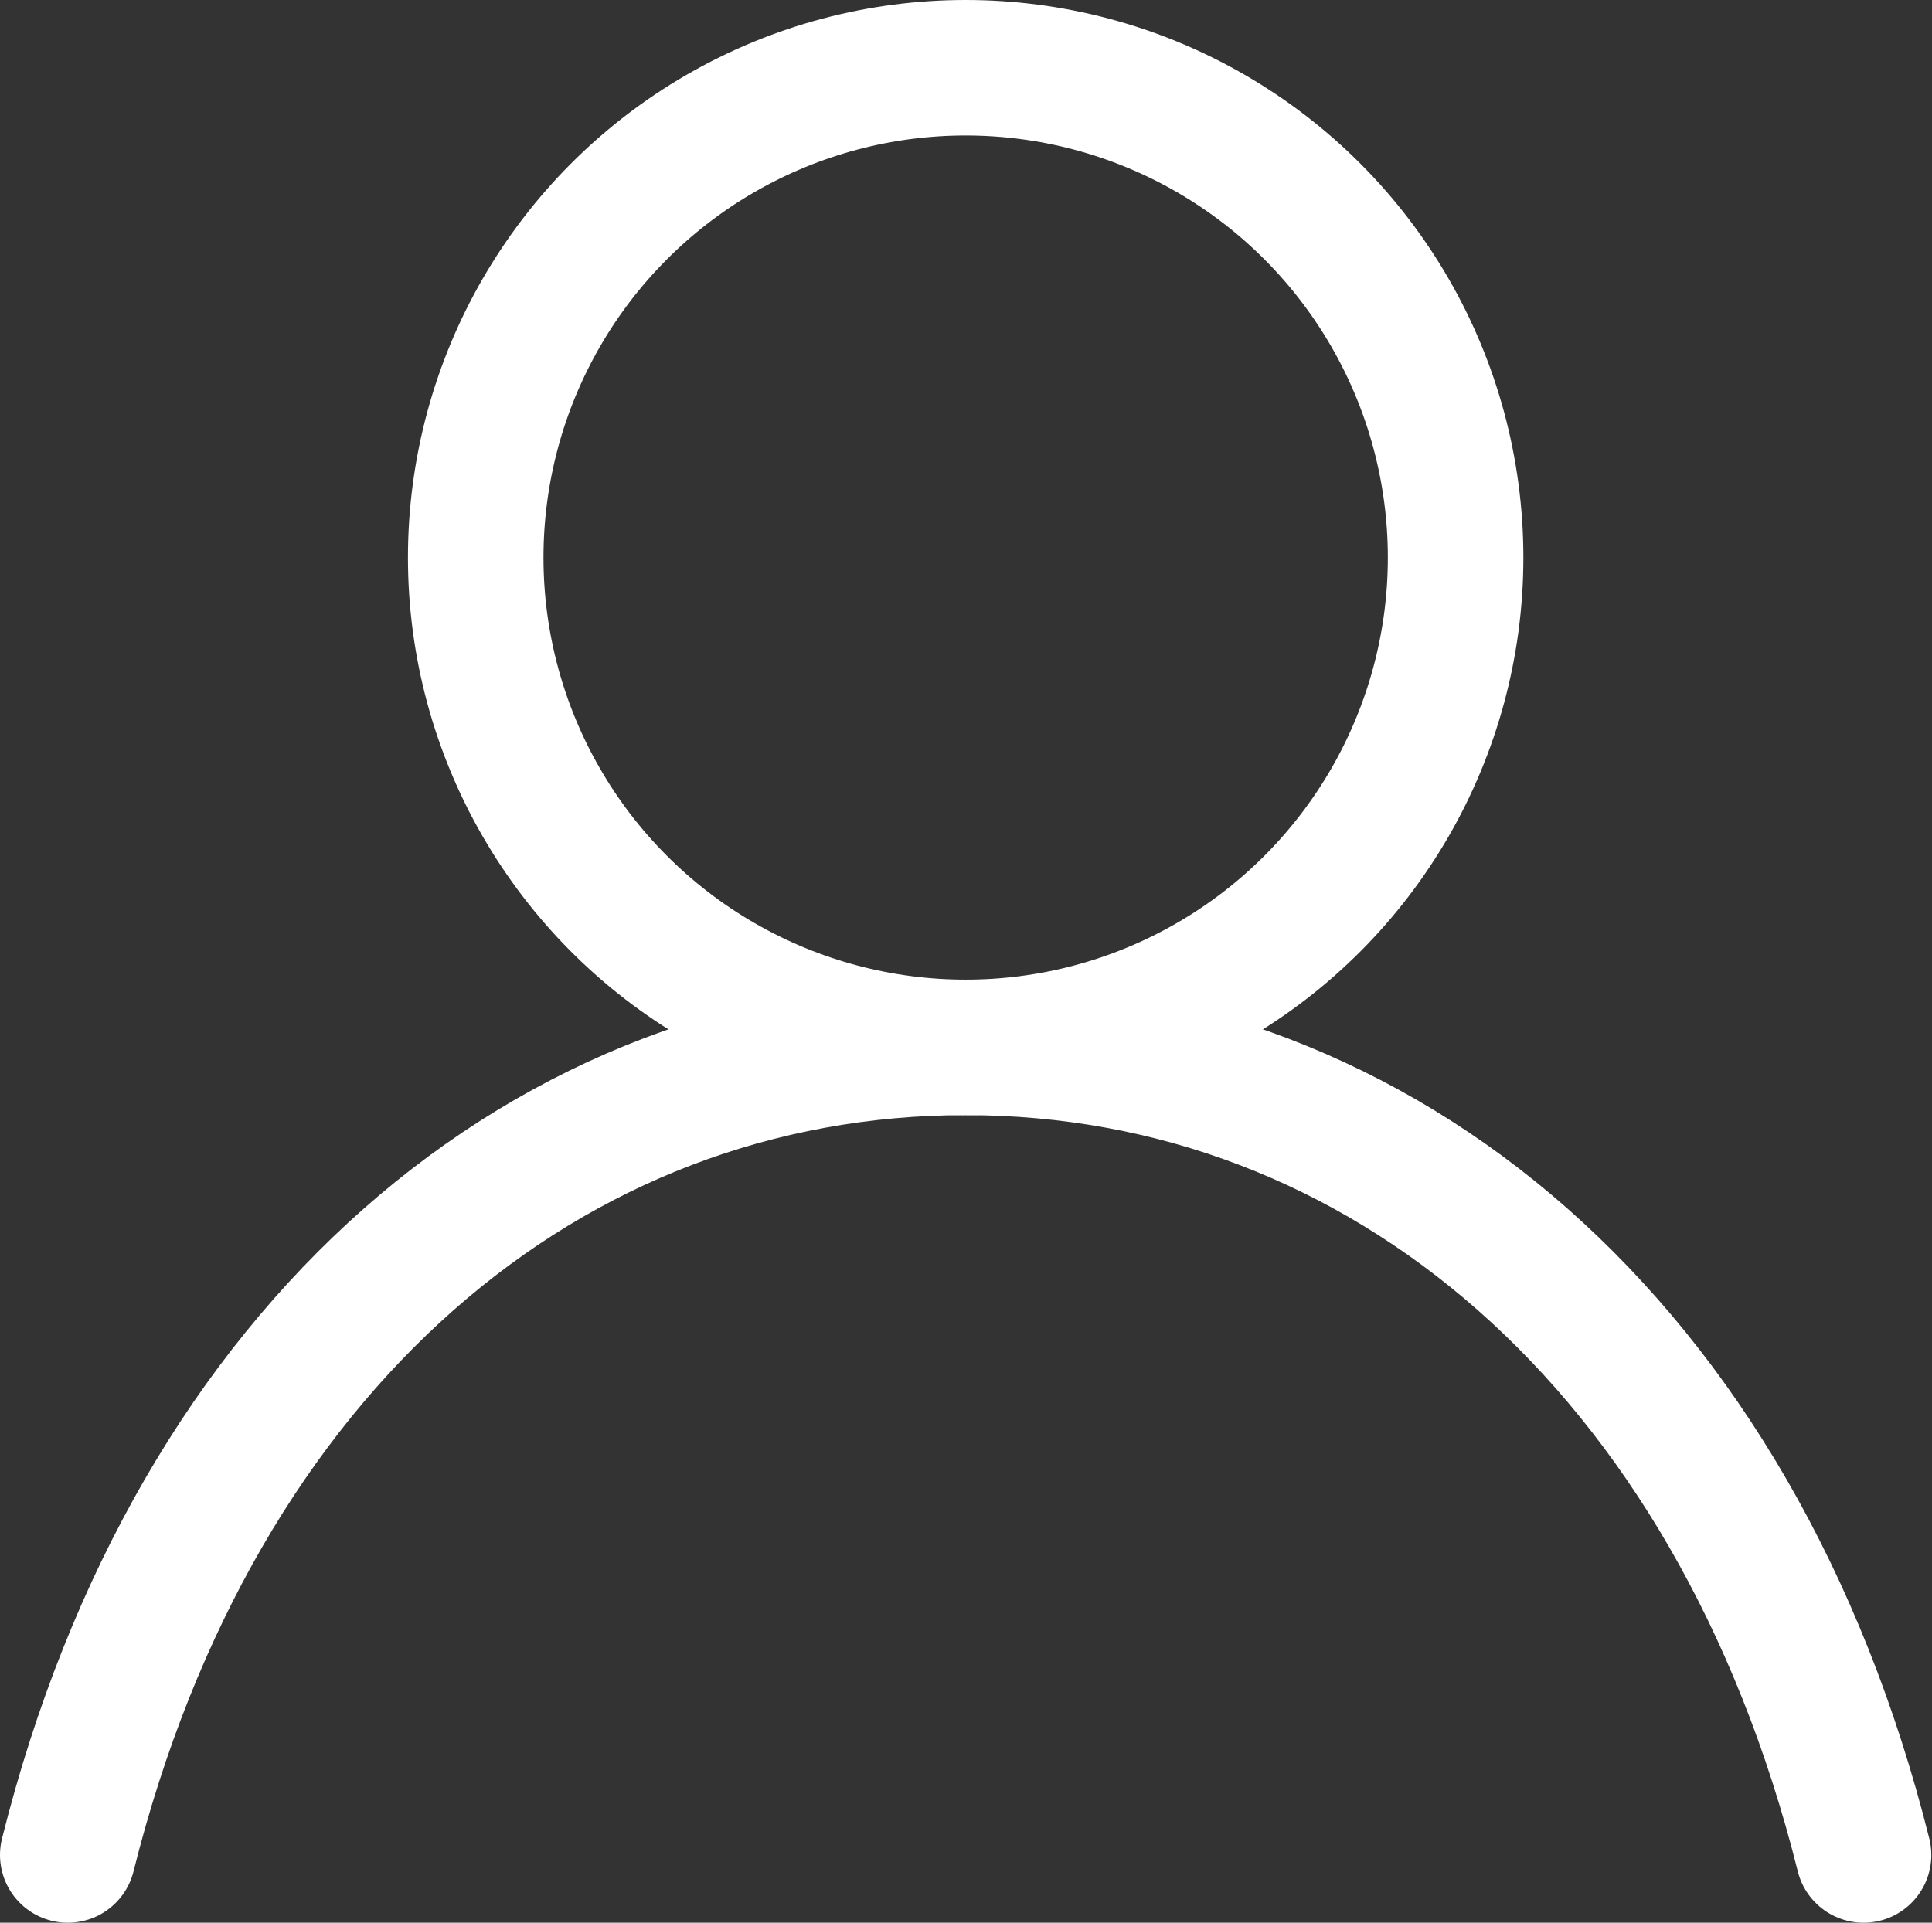
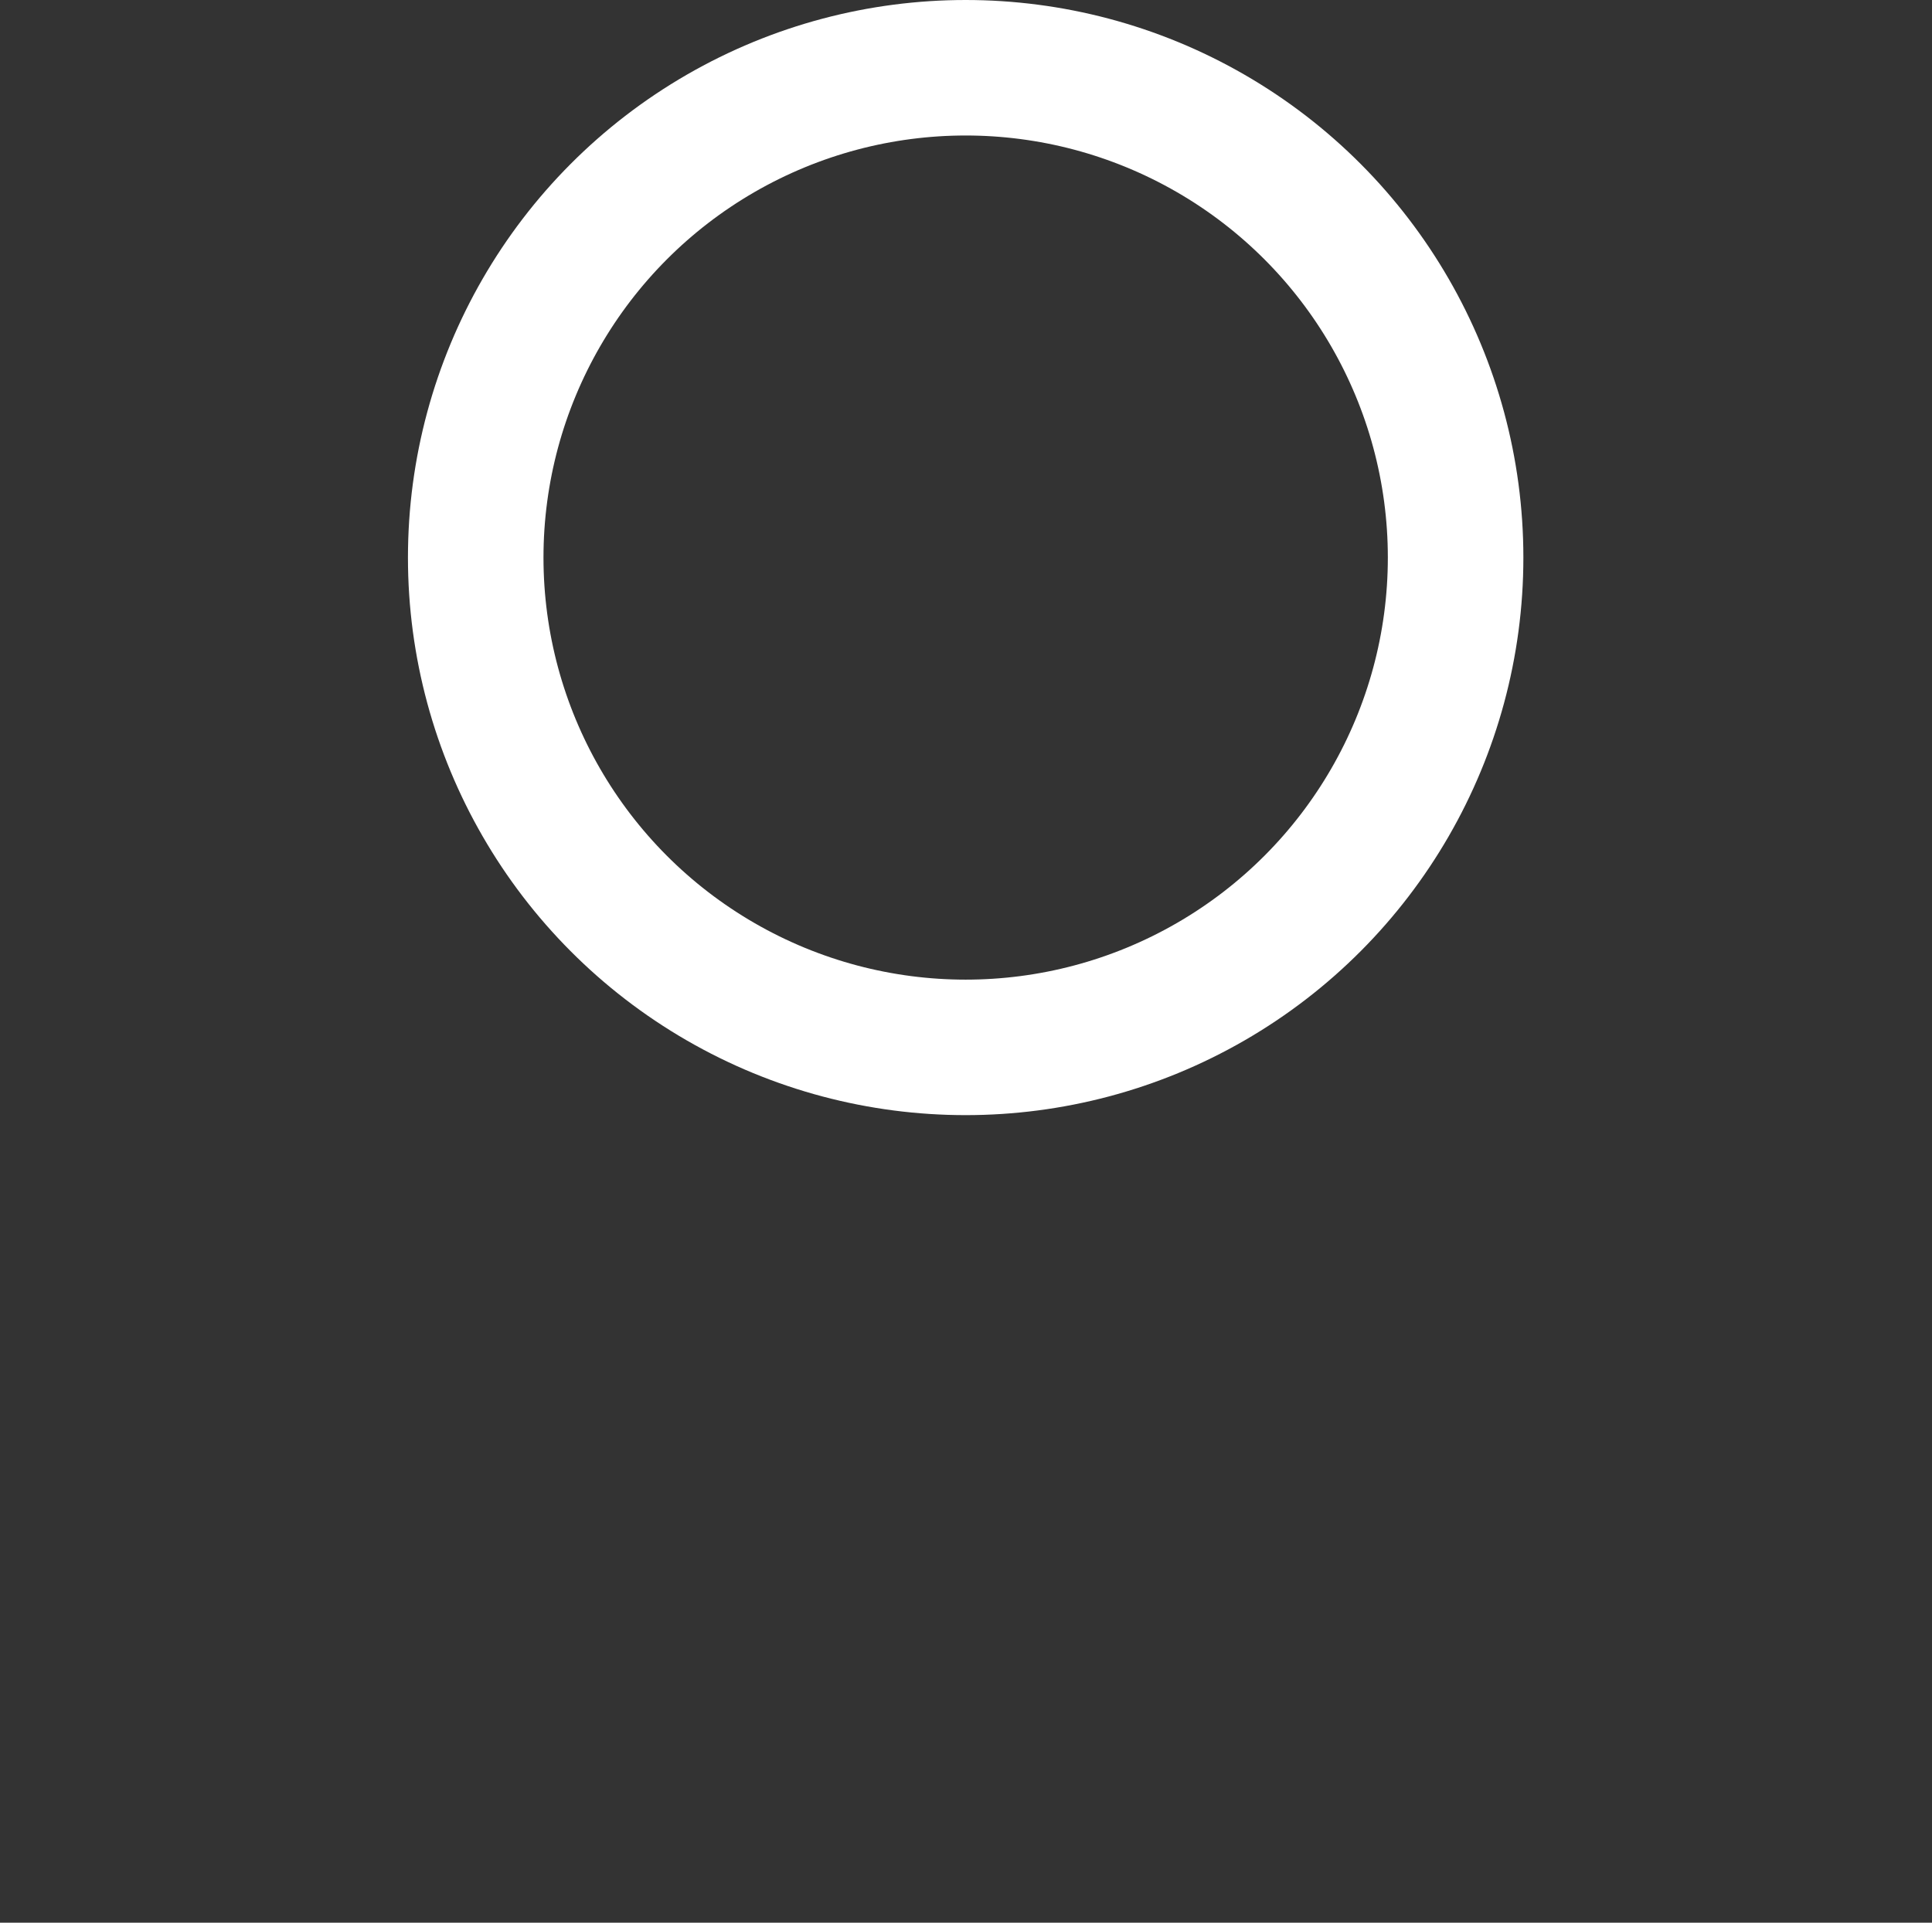
<svg xmlns="http://www.w3.org/2000/svg" id="_レイヤー_2" data-name="レイヤー 2" viewBox="0 0 28.51 28.38">
  <rect x="0" y="0" width="28.51" height="28.38" fill="#333333" stroke="none" />
  <defs>
    <style>
      .cls-1 {
        fill: none;
        stroke: #fff;
        stroke-linecap: round;
        stroke-linejoin: round;
        stroke-width: 2px;
      }
    </style>
  </defs>
  <g id="_レイヤー_1-2" data-name="レイヤー 1">
    <g>
      <circle class="cls-1" cx="14.25" cy="8.23" r="7.23" />
-       <path class="cls-1" d="M1,27.38c1.89-7.55,7.11-11.92,13.25-11.92s11.36,4.37,13.25,11.92" />
    </g>
  </g>
</svg>